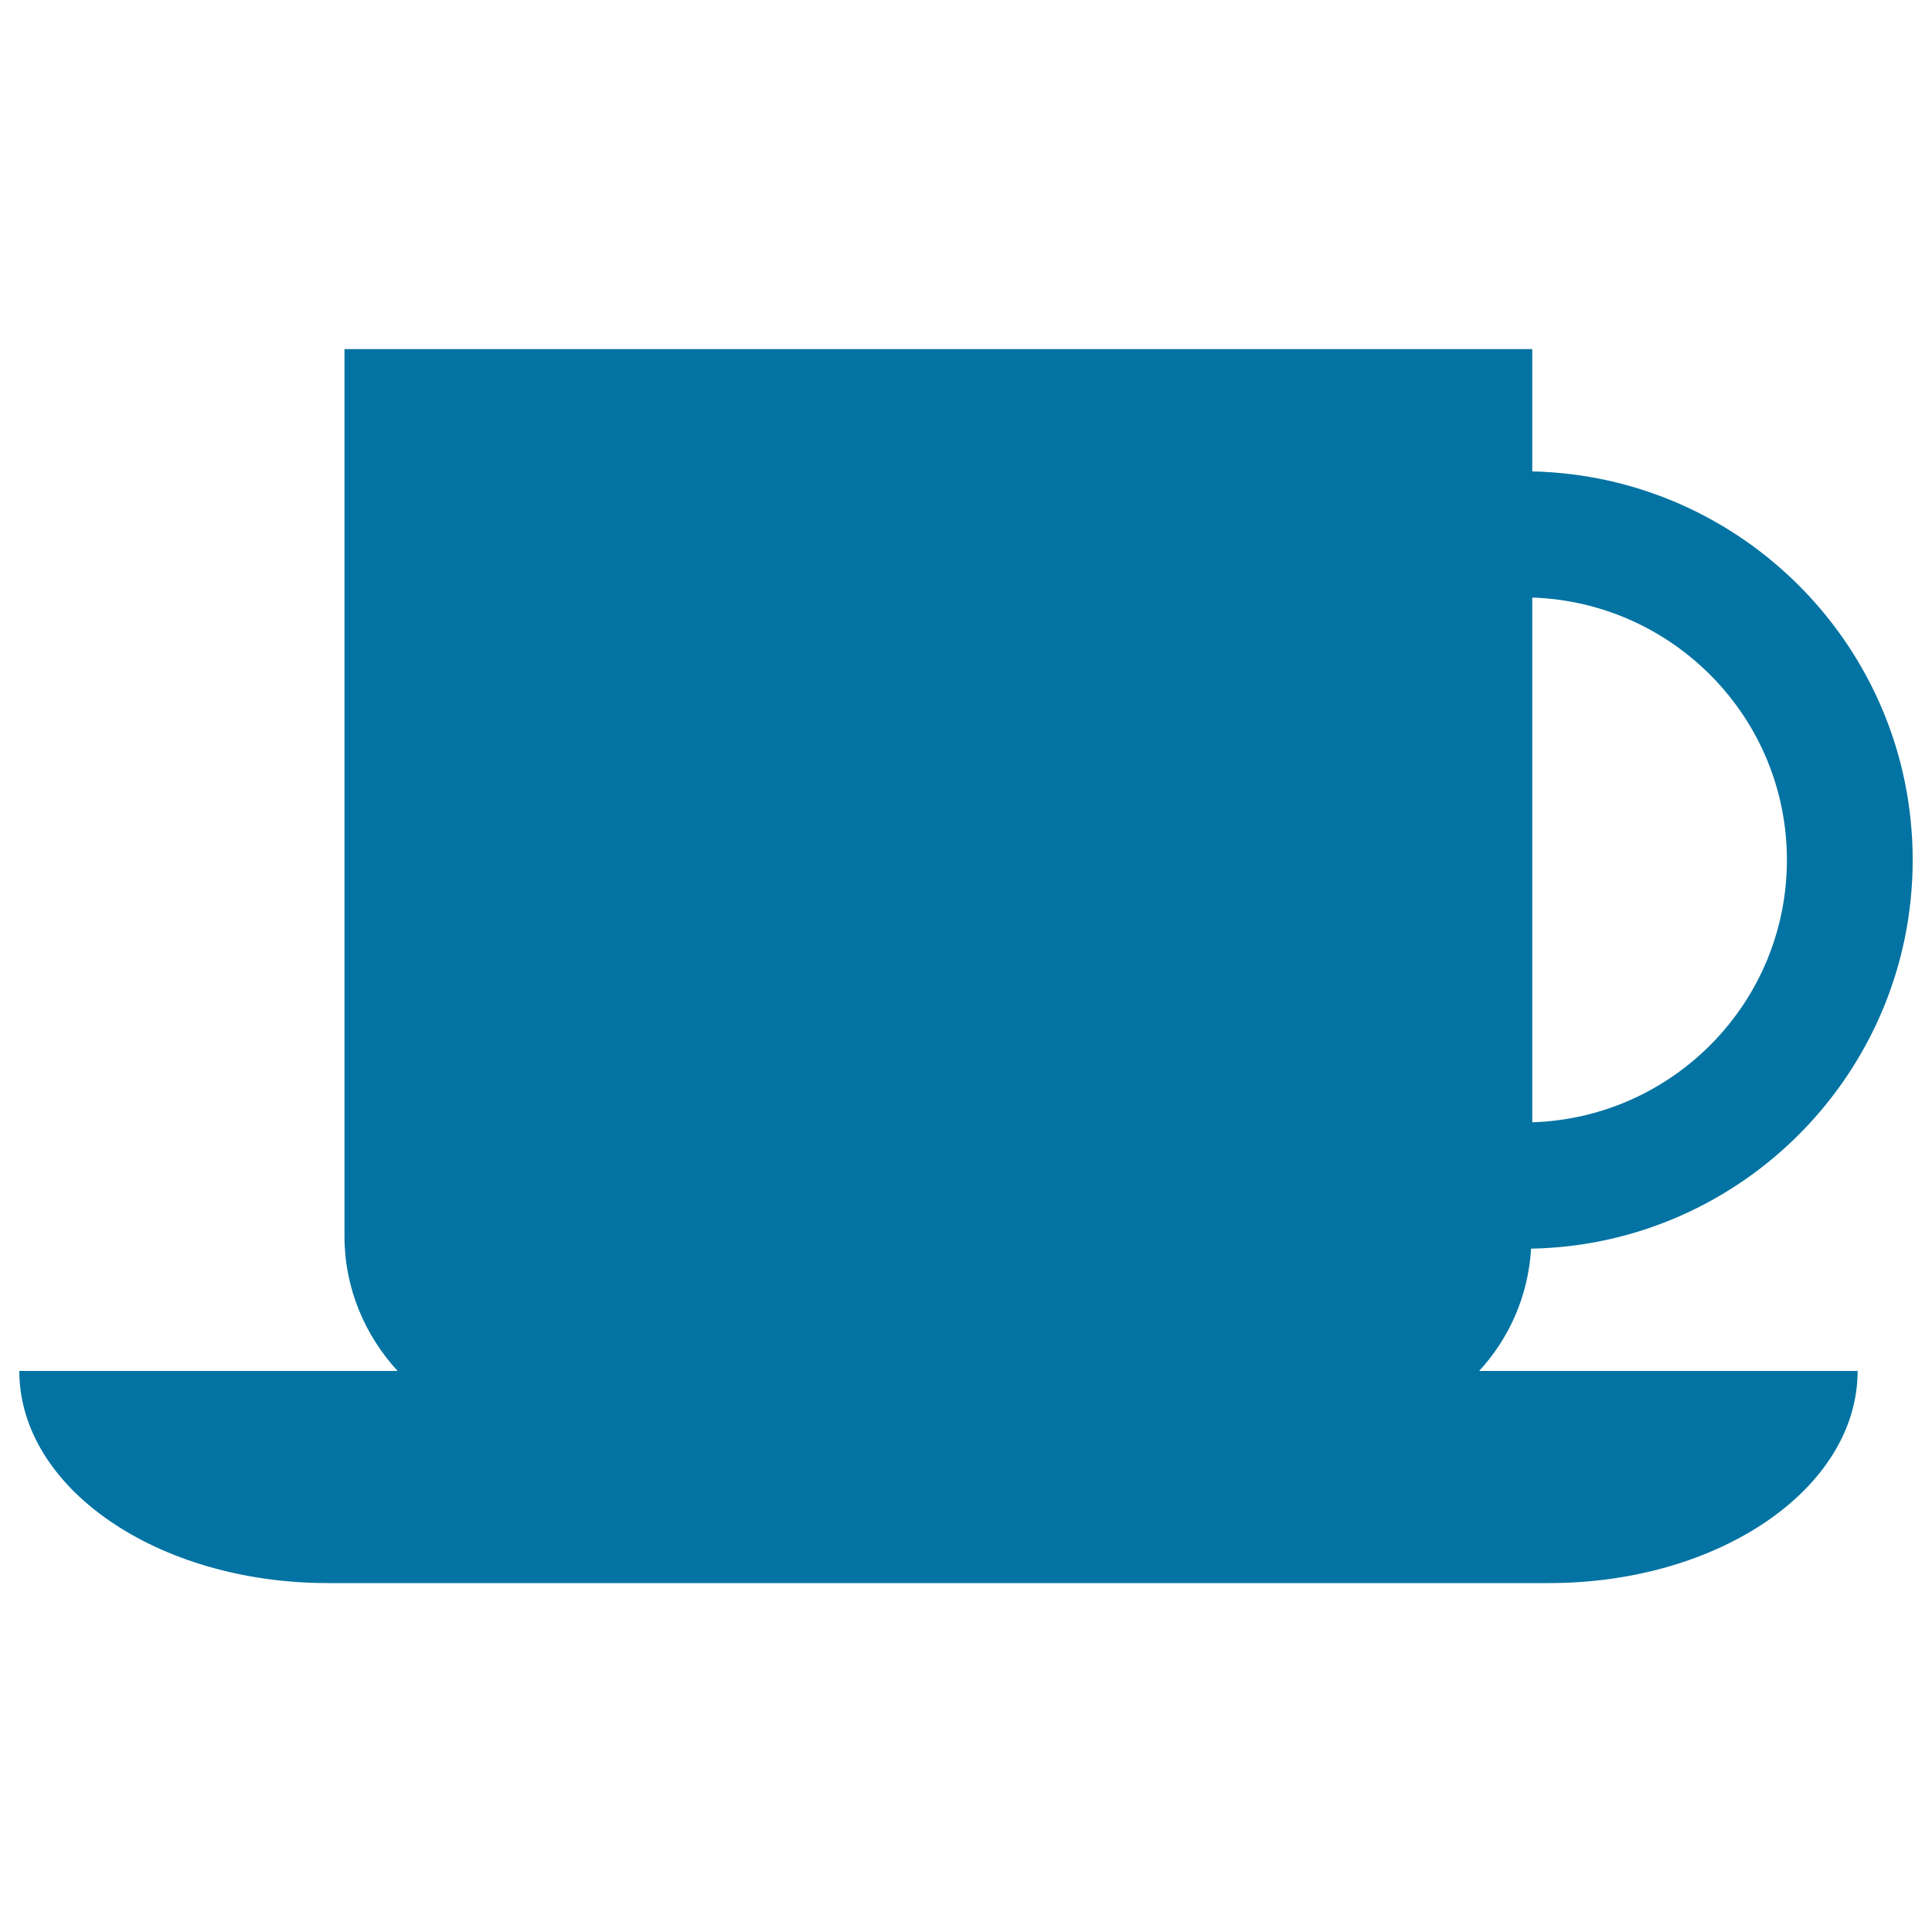
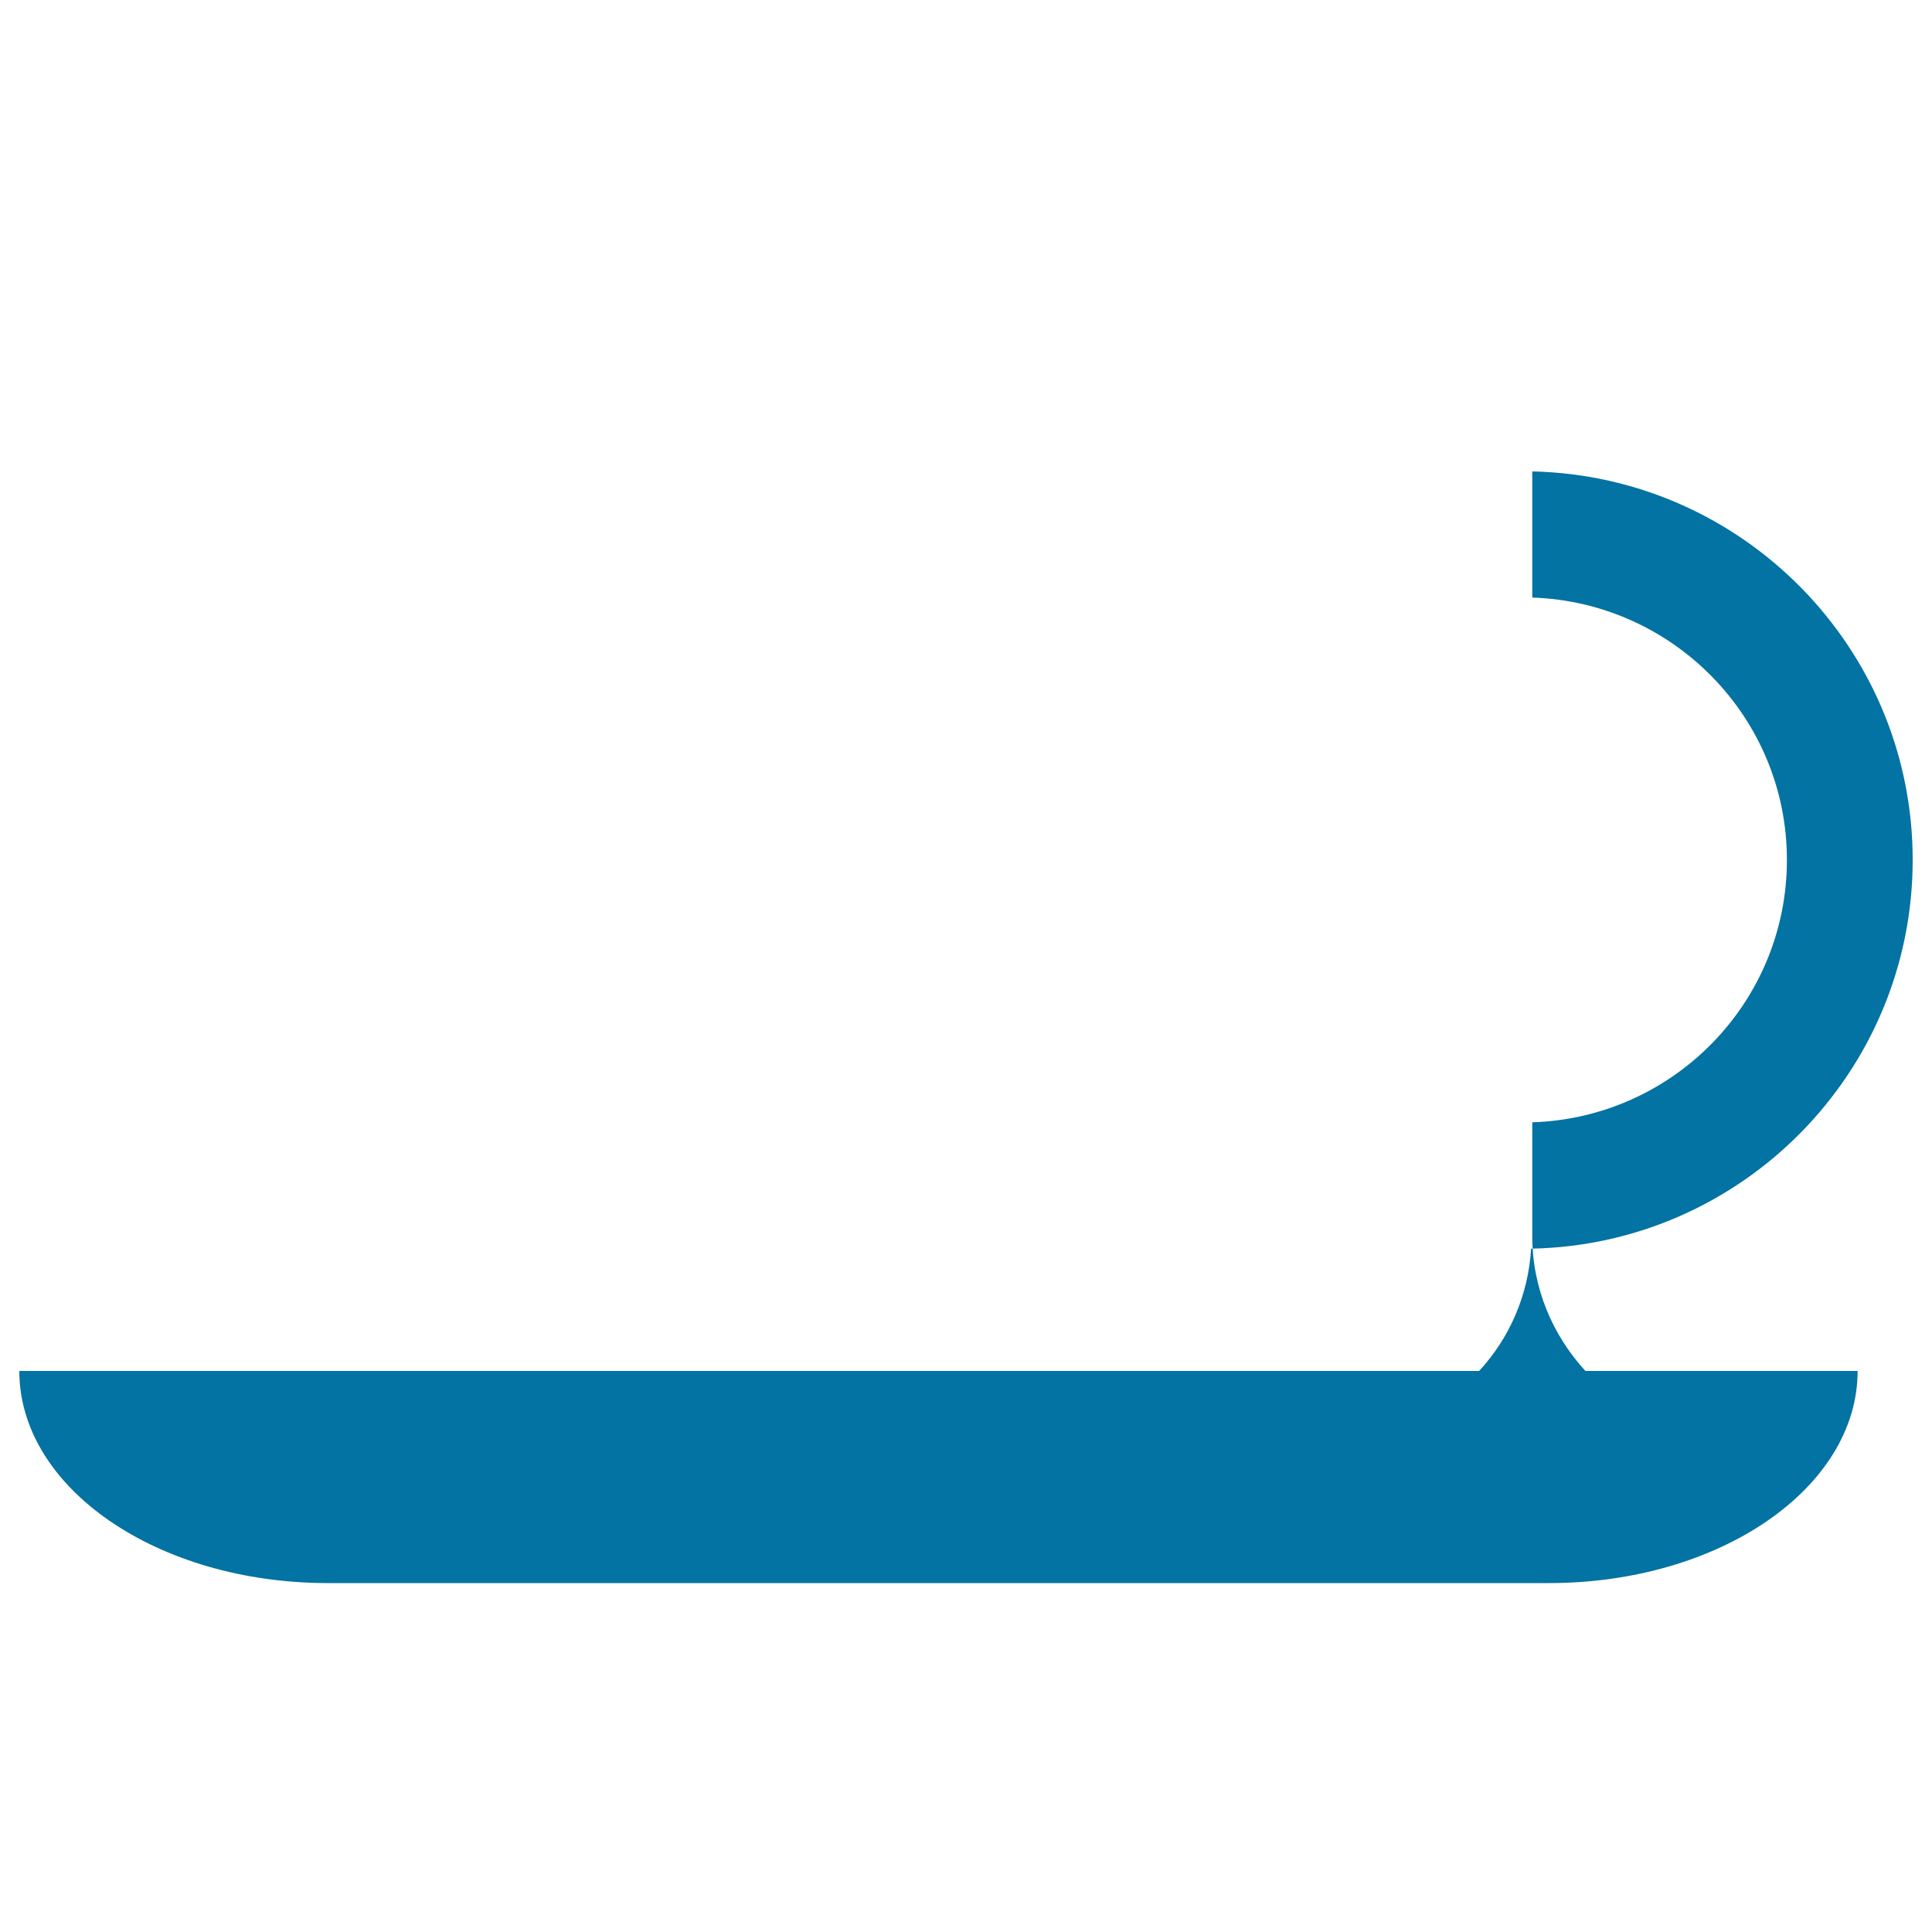
<svg xmlns="http://www.w3.org/2000/svg" viewBox="0 0 1000 1000" style="fill:#0273a2">
  <title>Coffee Cup Silhouette SVG icon</title>
  <g>
-     <path d="M792.5,646.3c109.2-2,197.5-91.4,197.5-201.2c0-109.5-87.9-198.7-196.9-201.1v-63.3H178.3v459.2c0,26.9,10.6,51.3,27.5,69.7H10c0,60.6,71.5,109.8,159.7,109.8h632.1c88.2,0,159.7-49.2,159.7-109.8H765.6C781.2,692.7,791,670.7,792.5,646.3z M793.1,309.3c73,2.4,131.8,62.2,131.8,135.8c0,73.7-58.8,133.5-131.8,135.8V309.3z" />
+     <path d="M792.5,646.3c109.2-2,197.5-91.4,197.5-201.2c0-109.5-87.9-198.7-196.9-201.1v-63.3v459.2c0,26.9,10.6,51.3,27.5,69.7H10c0,60.6,71.5,109.8,159.7,109.8h632.1c88.2,0,159.7-49.2,159.7-109.8H765.6C781.2,692.7,791,670.7,792.5,646.3z M793.1,309.3c73,2.4,131.8,62.2,131.8,135.8c0,73.7-58.8,133.5-131.8,135.8V309.3z" />
  </g>
</svg>